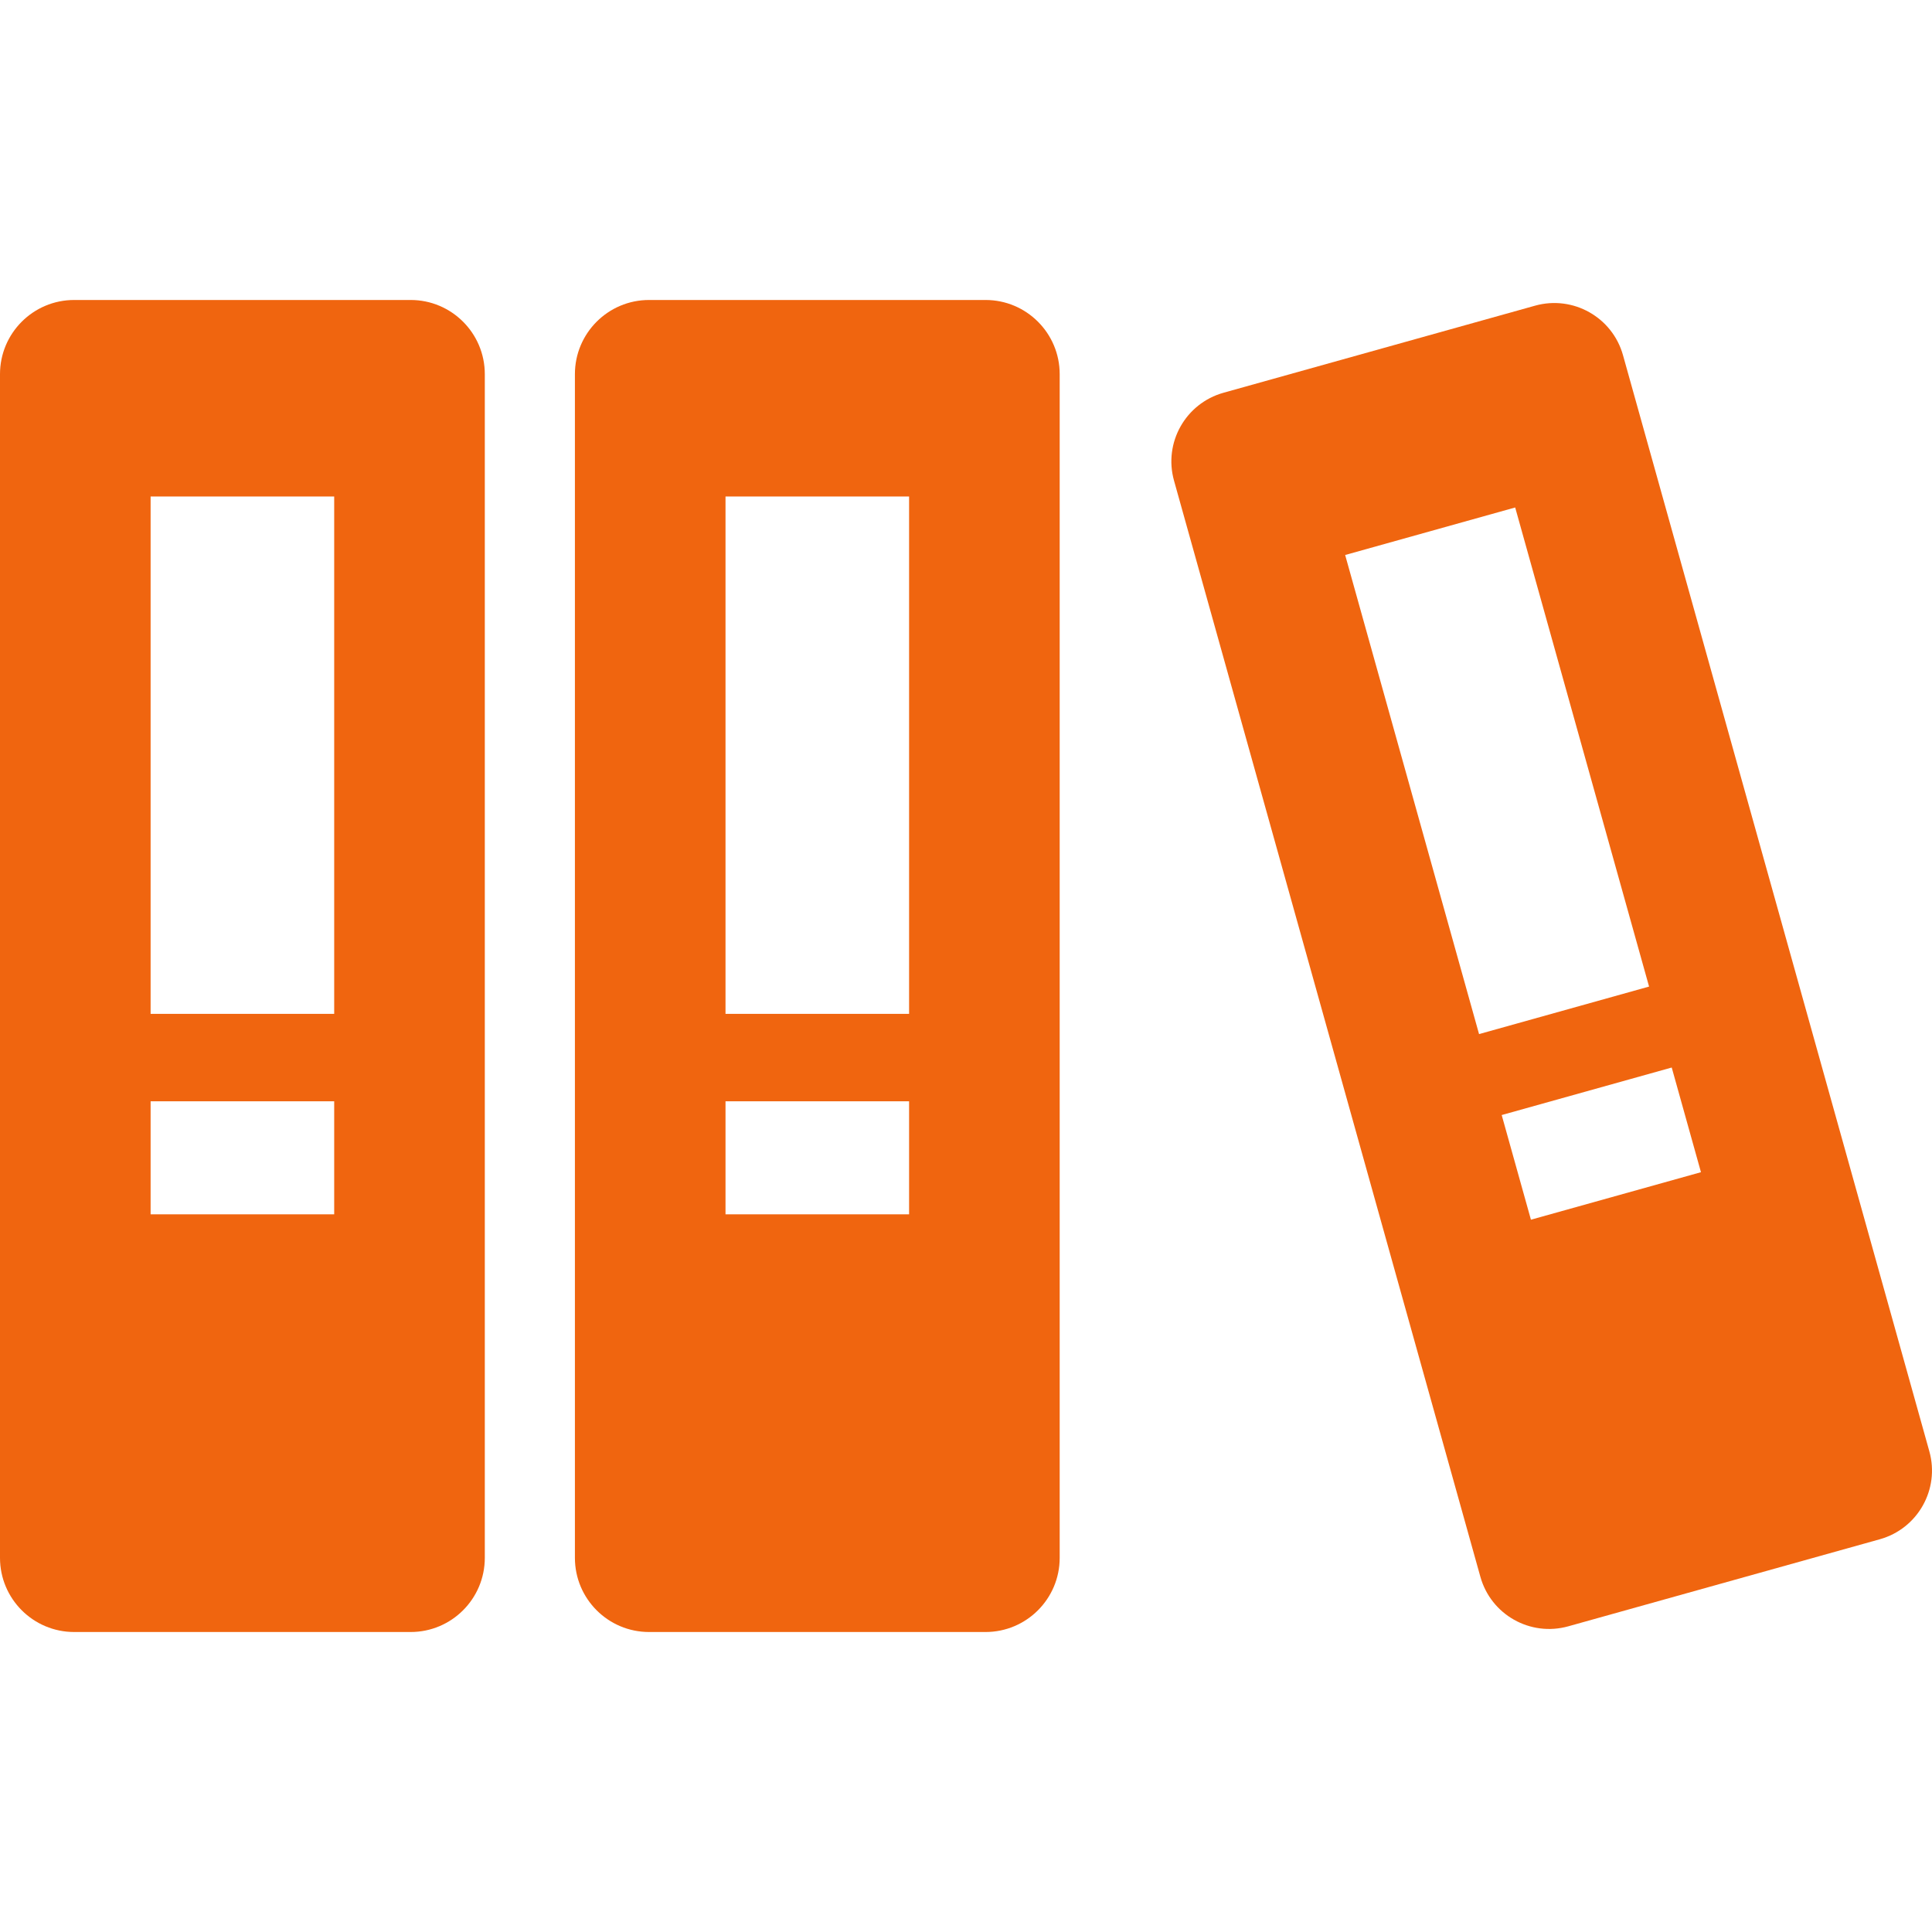
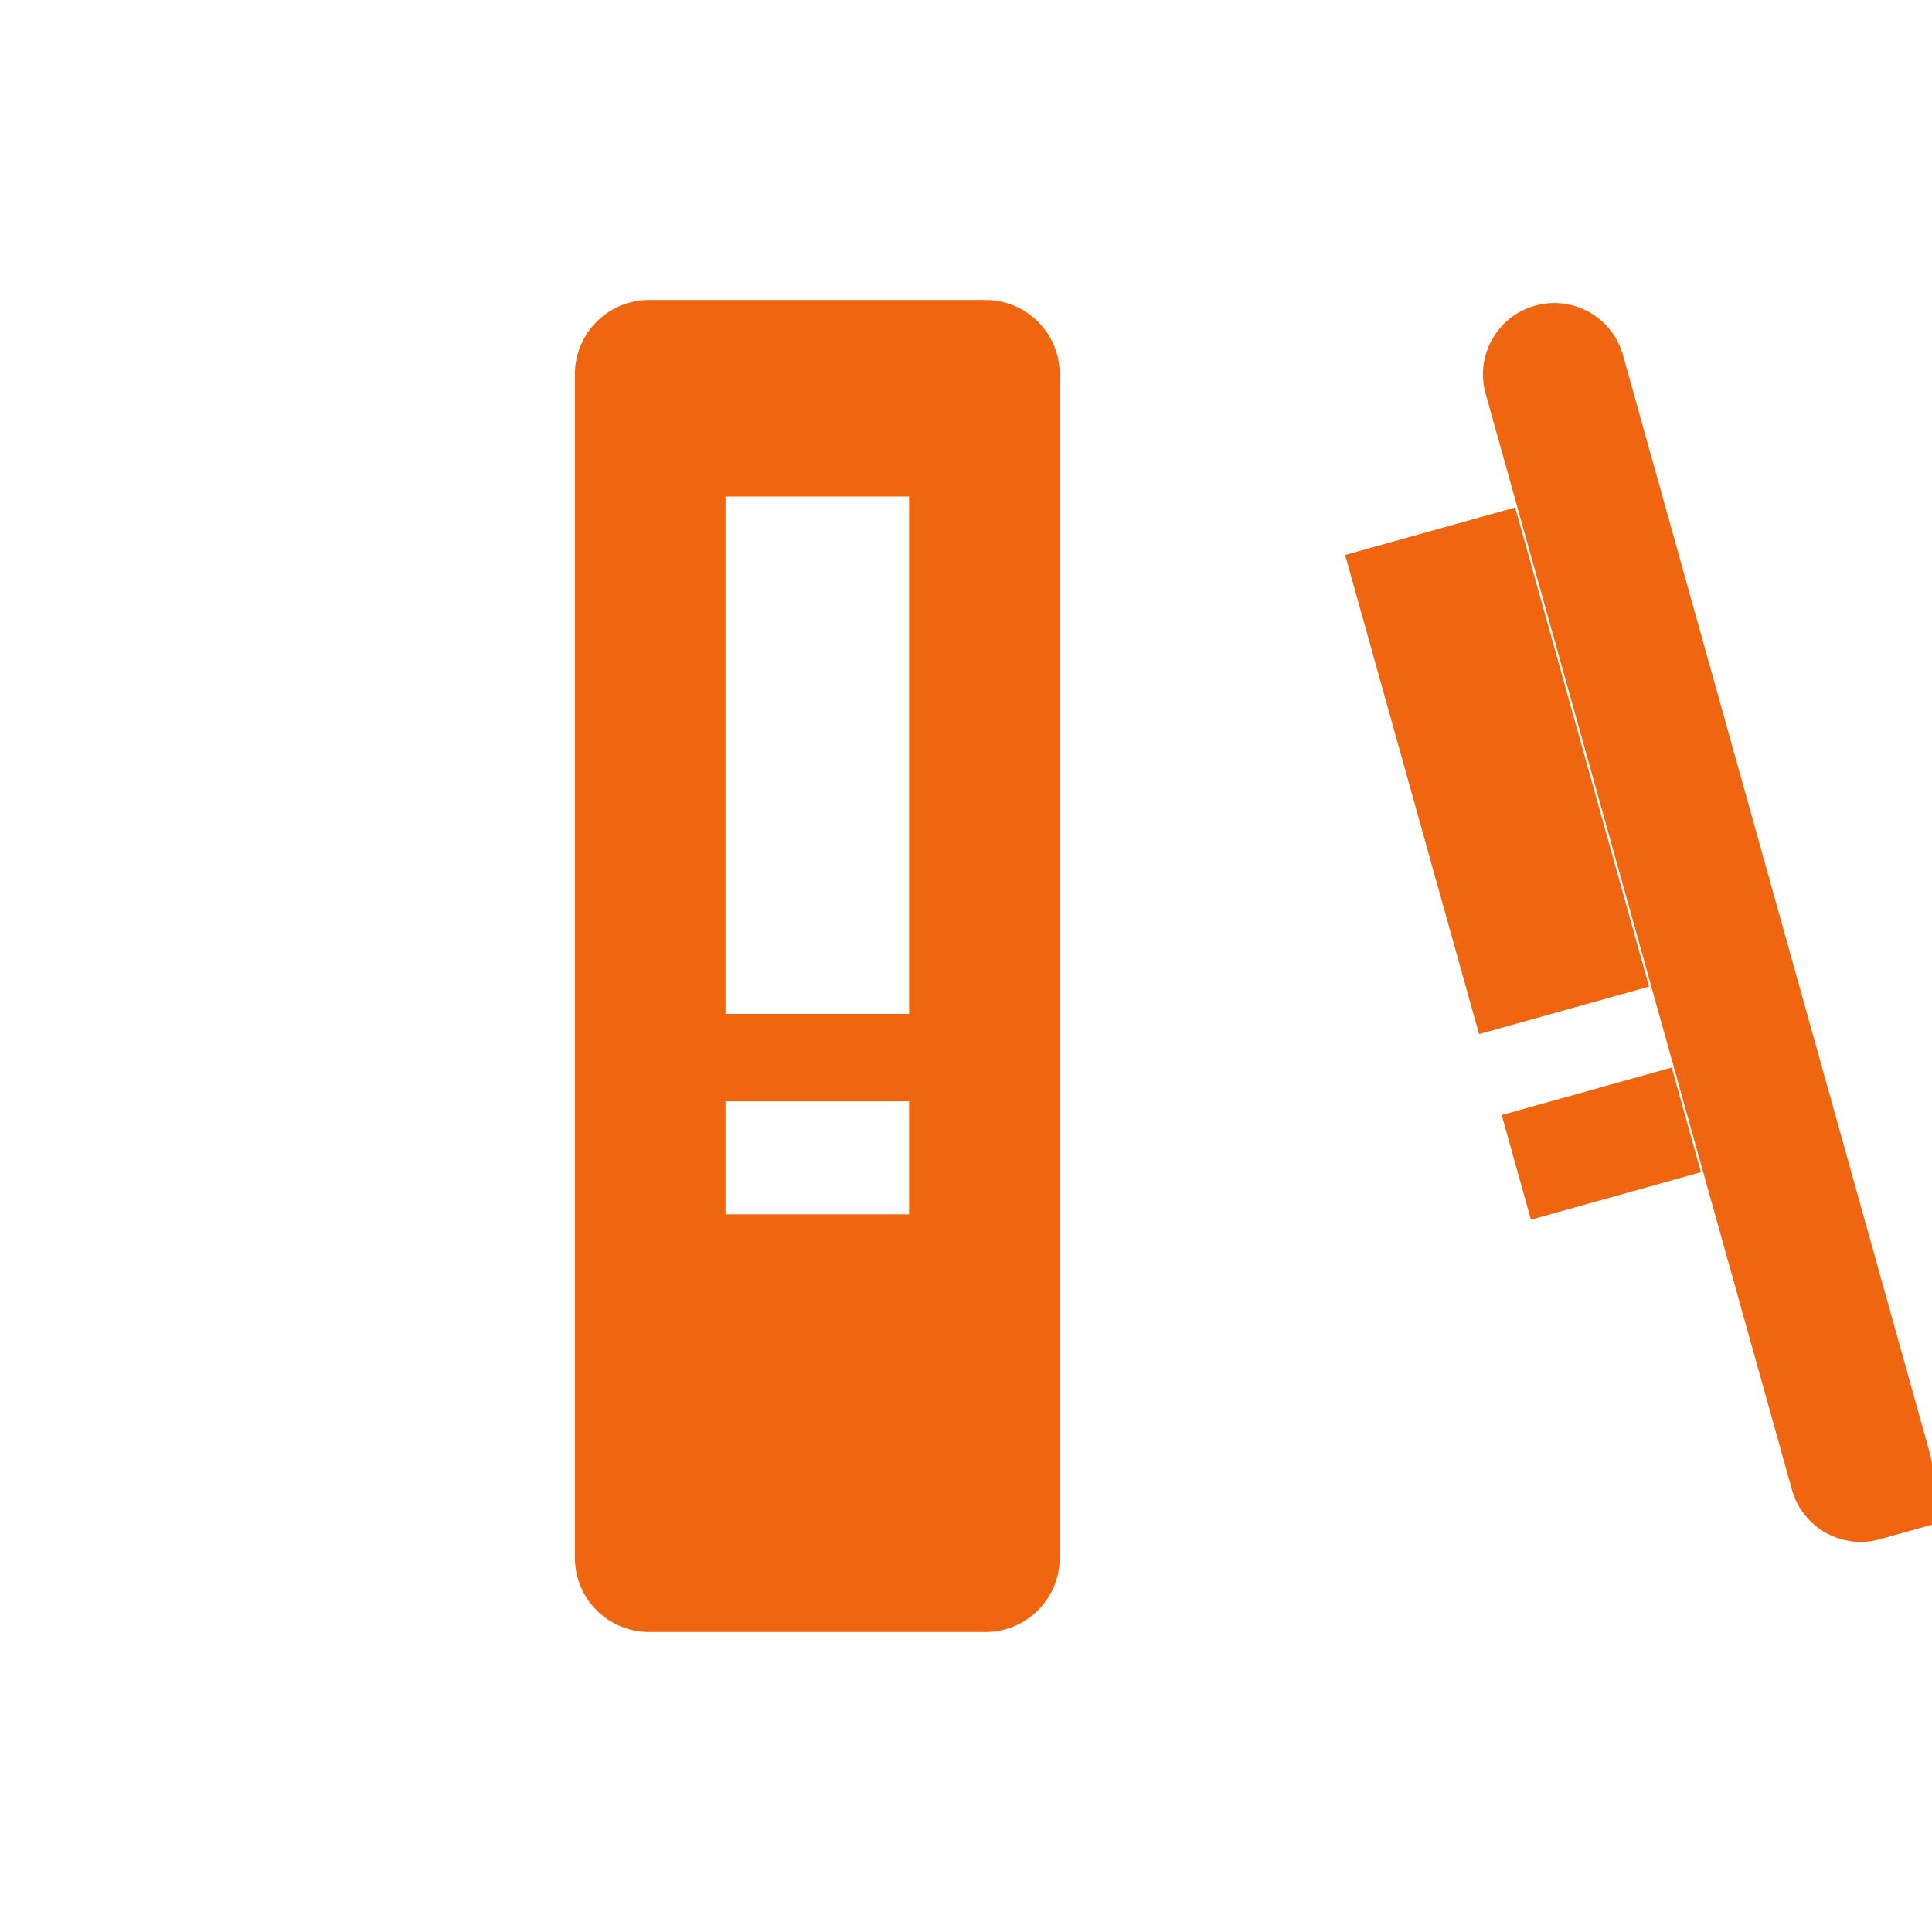
<svg xmlns="http://www.w3.org/2000/svg" version="1.1" id="Capa_1" x="0px" y="0px" width="32" height="32" viewBox="0 0 416.723 416.723" style="enable-background:new 0 0 416.723 416.723;" xml:space="preserve" fill="#f0650f">
  <g>
    <g>
      <g>
-         <path d="M88.57,64.705H16.002C7.164,64.705,0,71.871,0,80.705v255.312c0,8.832,7.164,16,16.002,16H88.57c8.834,0,16-7.168,16-16     V80.705C104.57,71.871,97.404,64.705,88.57,64.705z M72.084,261.92H32.486v-24.381h39.598V261.92L72.084,261.92z M72.084,218.68     H32.486V107.097h39.598V218.68L72.084,218.68z" />
        <path d="M212.57,64.705h-72.564c-8.838,0-16,7.166-16,16v255.312c0,8.832,7.162,16,16,16h72.564c8.838,0,16-7.168,16-16V80.705     C228.57,71.871,221.408,64.705,212.57,64.705z M196.086,261.92H156.49v-24.381h39.596V261.92z M196.086,218.68H156.49V107.097     h39.596V218.68z" />
-         <path d="M416.15,313.047L350.072,76.61c-2.285-8.185-10.775-12.964-18.959-10.679l-67.205,18.782     c-8.188,2.288-12.969,10.778-10.678,18.959l66.082,236.438c2.282,8.185,10.772,12.963,18.954,10.679l67.207-18.779     C413.66,329.719,418.439,321.229,416.15,313.047z M319.025,223.049l-28.882-103.338l36.675-10.25l28.879,103.338L319.025,223.049     z M330.215,263.084l-6.307-22.574l36.674-10.25l6.307,22.578L330.215,263.084z" />
+         <path d="M416.15,313.047L350.072,76.61c-2.285-8.185-10.775-12.964-18.959-10.679c-8.188,2.288-12.969,10.778-10.678,18.959l66.082,236.438c2.282,8.185,10.772,12.963,18.954,10.679l67.207-18.779     C413.66,329.719,418.439,321.229,416.15,313.047z M319.025,223.049l-28.882-103.338l36.675-10.25l28.879,103.338L319.025,223.049     z M330.215,263.084l-6.307-22.574l36.674-10.25l6.307,22.578L330.215,263.084z" />
      </g>
    </g>
  </g>
  <g>
</g>
  <g>
</g>
  <g>
</g>
  <g>
</g>
  <g>
</g>
  <g>
</g>
  <g>
</g>
  <g>
</g>
  <g>
</g>
  <g>
</g>
  <g>
</g>
  <g>
</g>
  <g>
</g>
  <g>
</g>
  <g>
</g>
</svg>